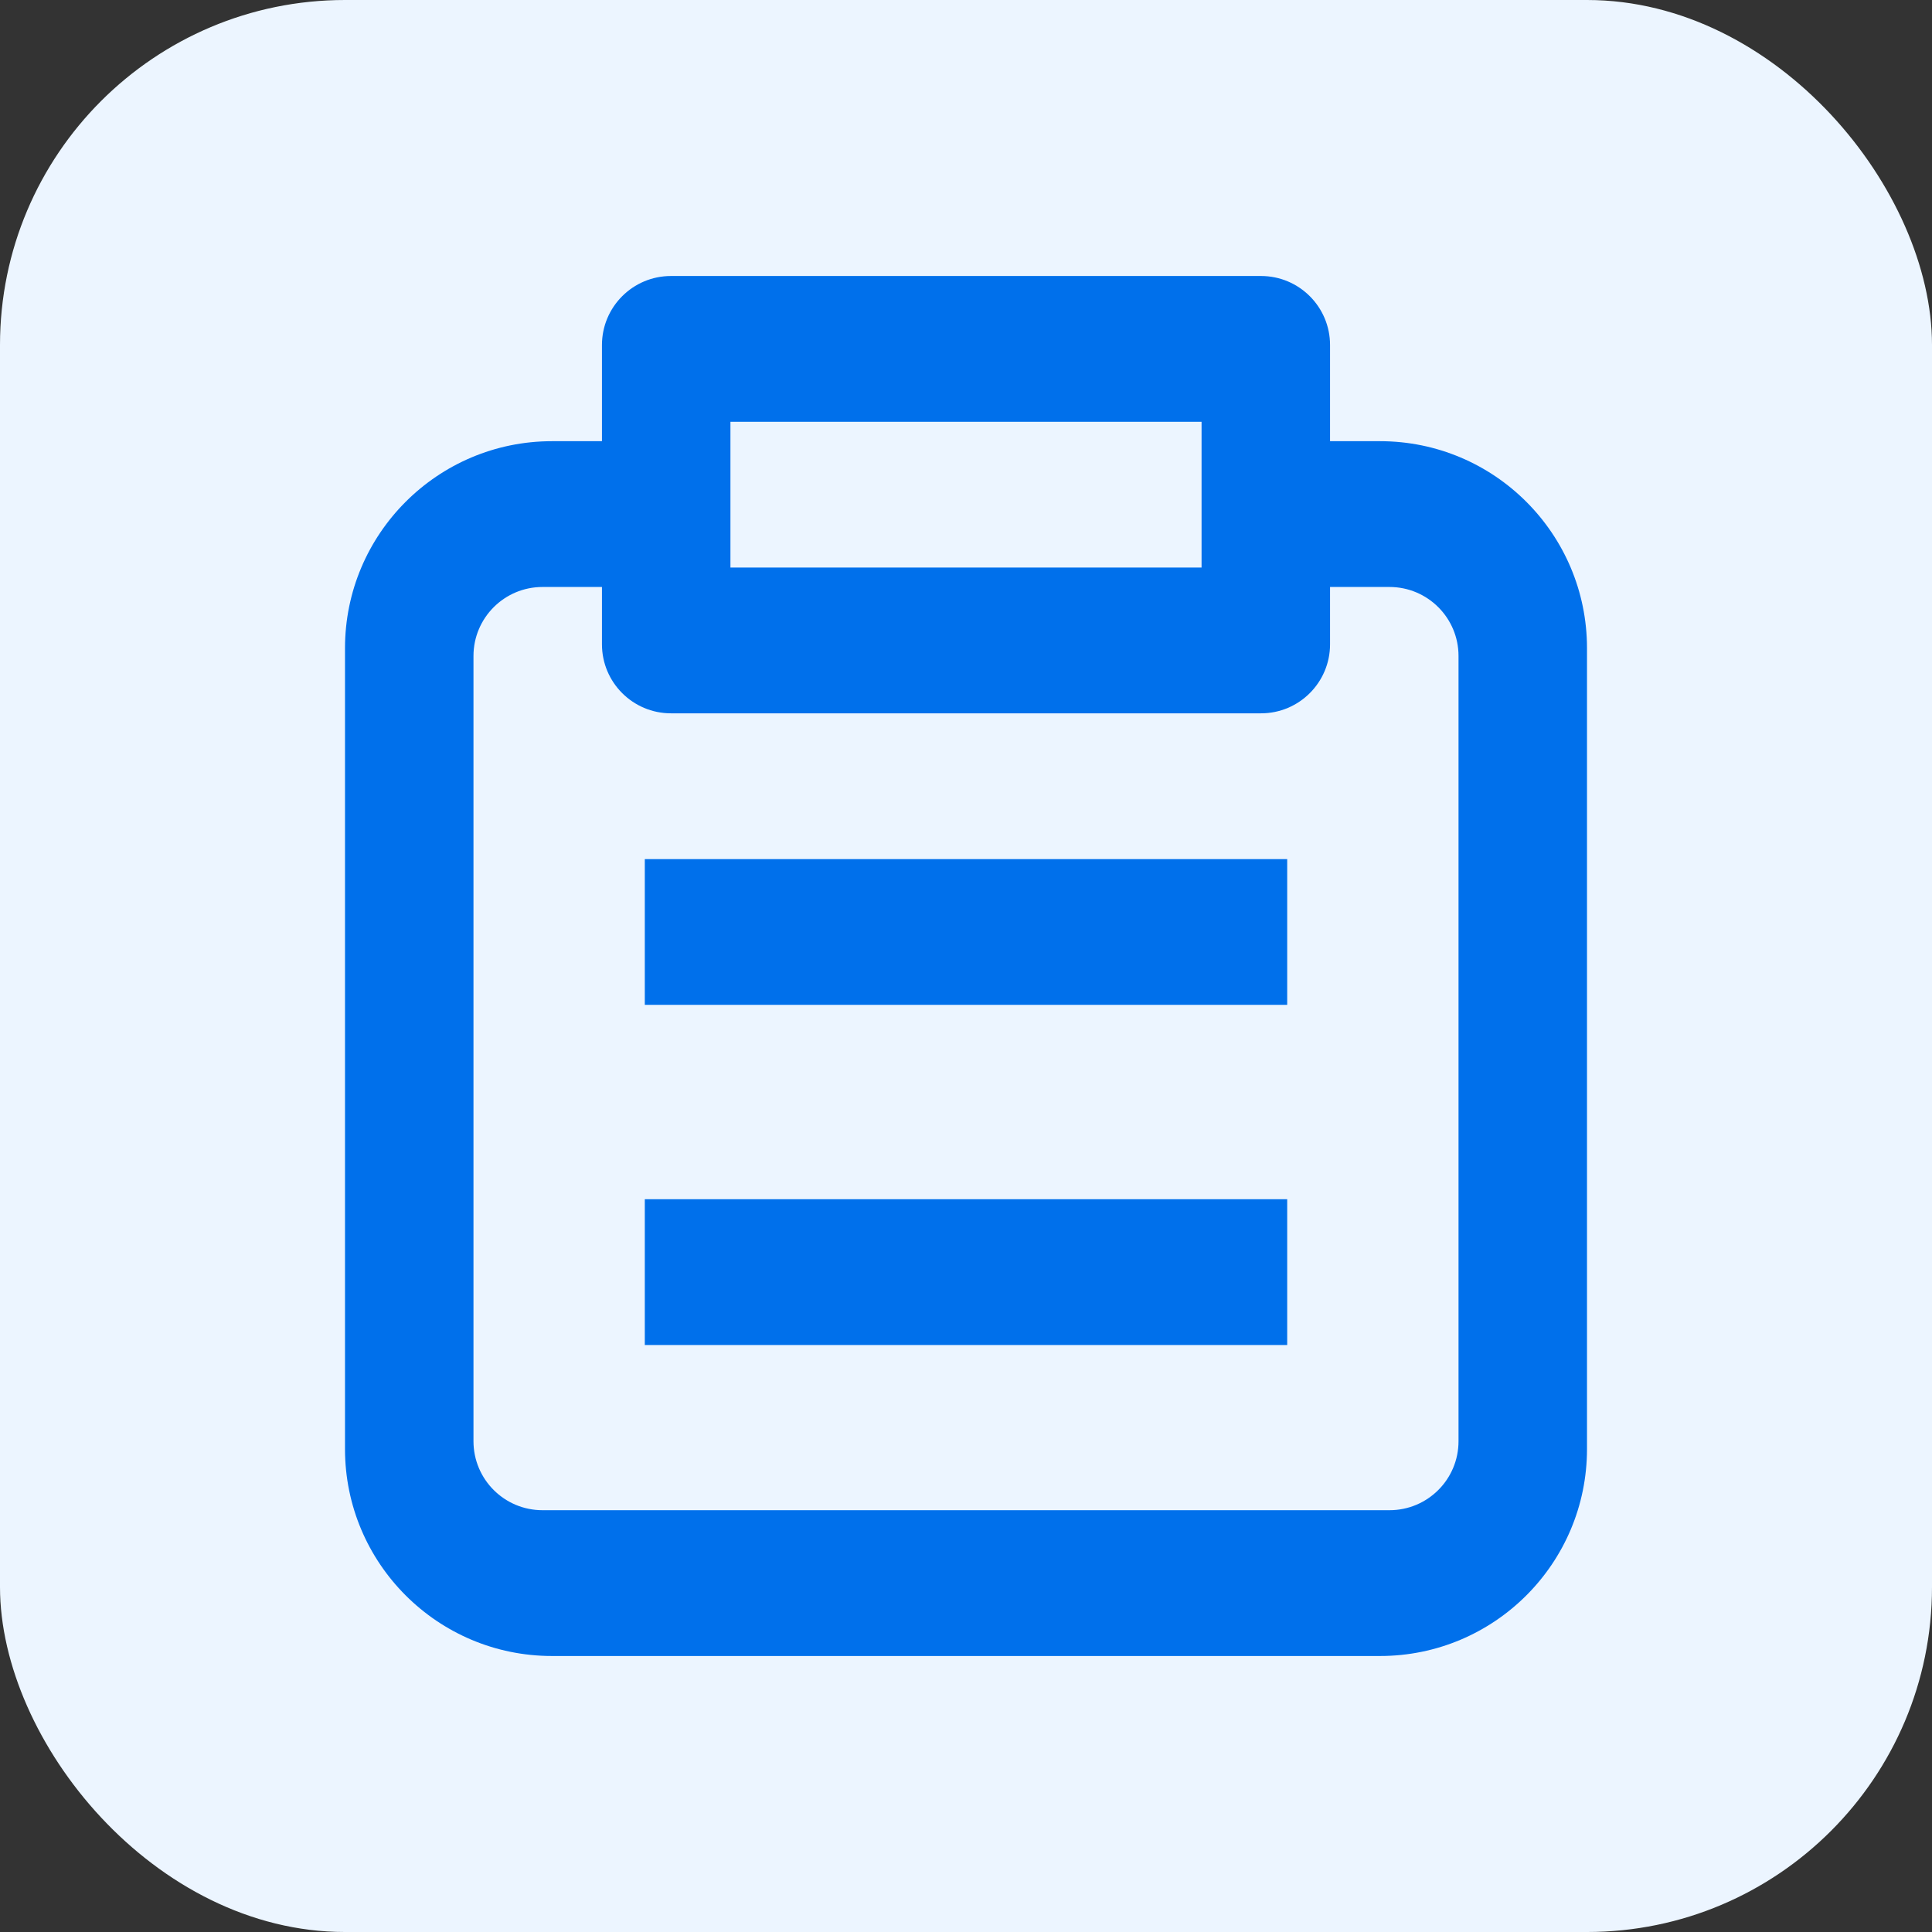
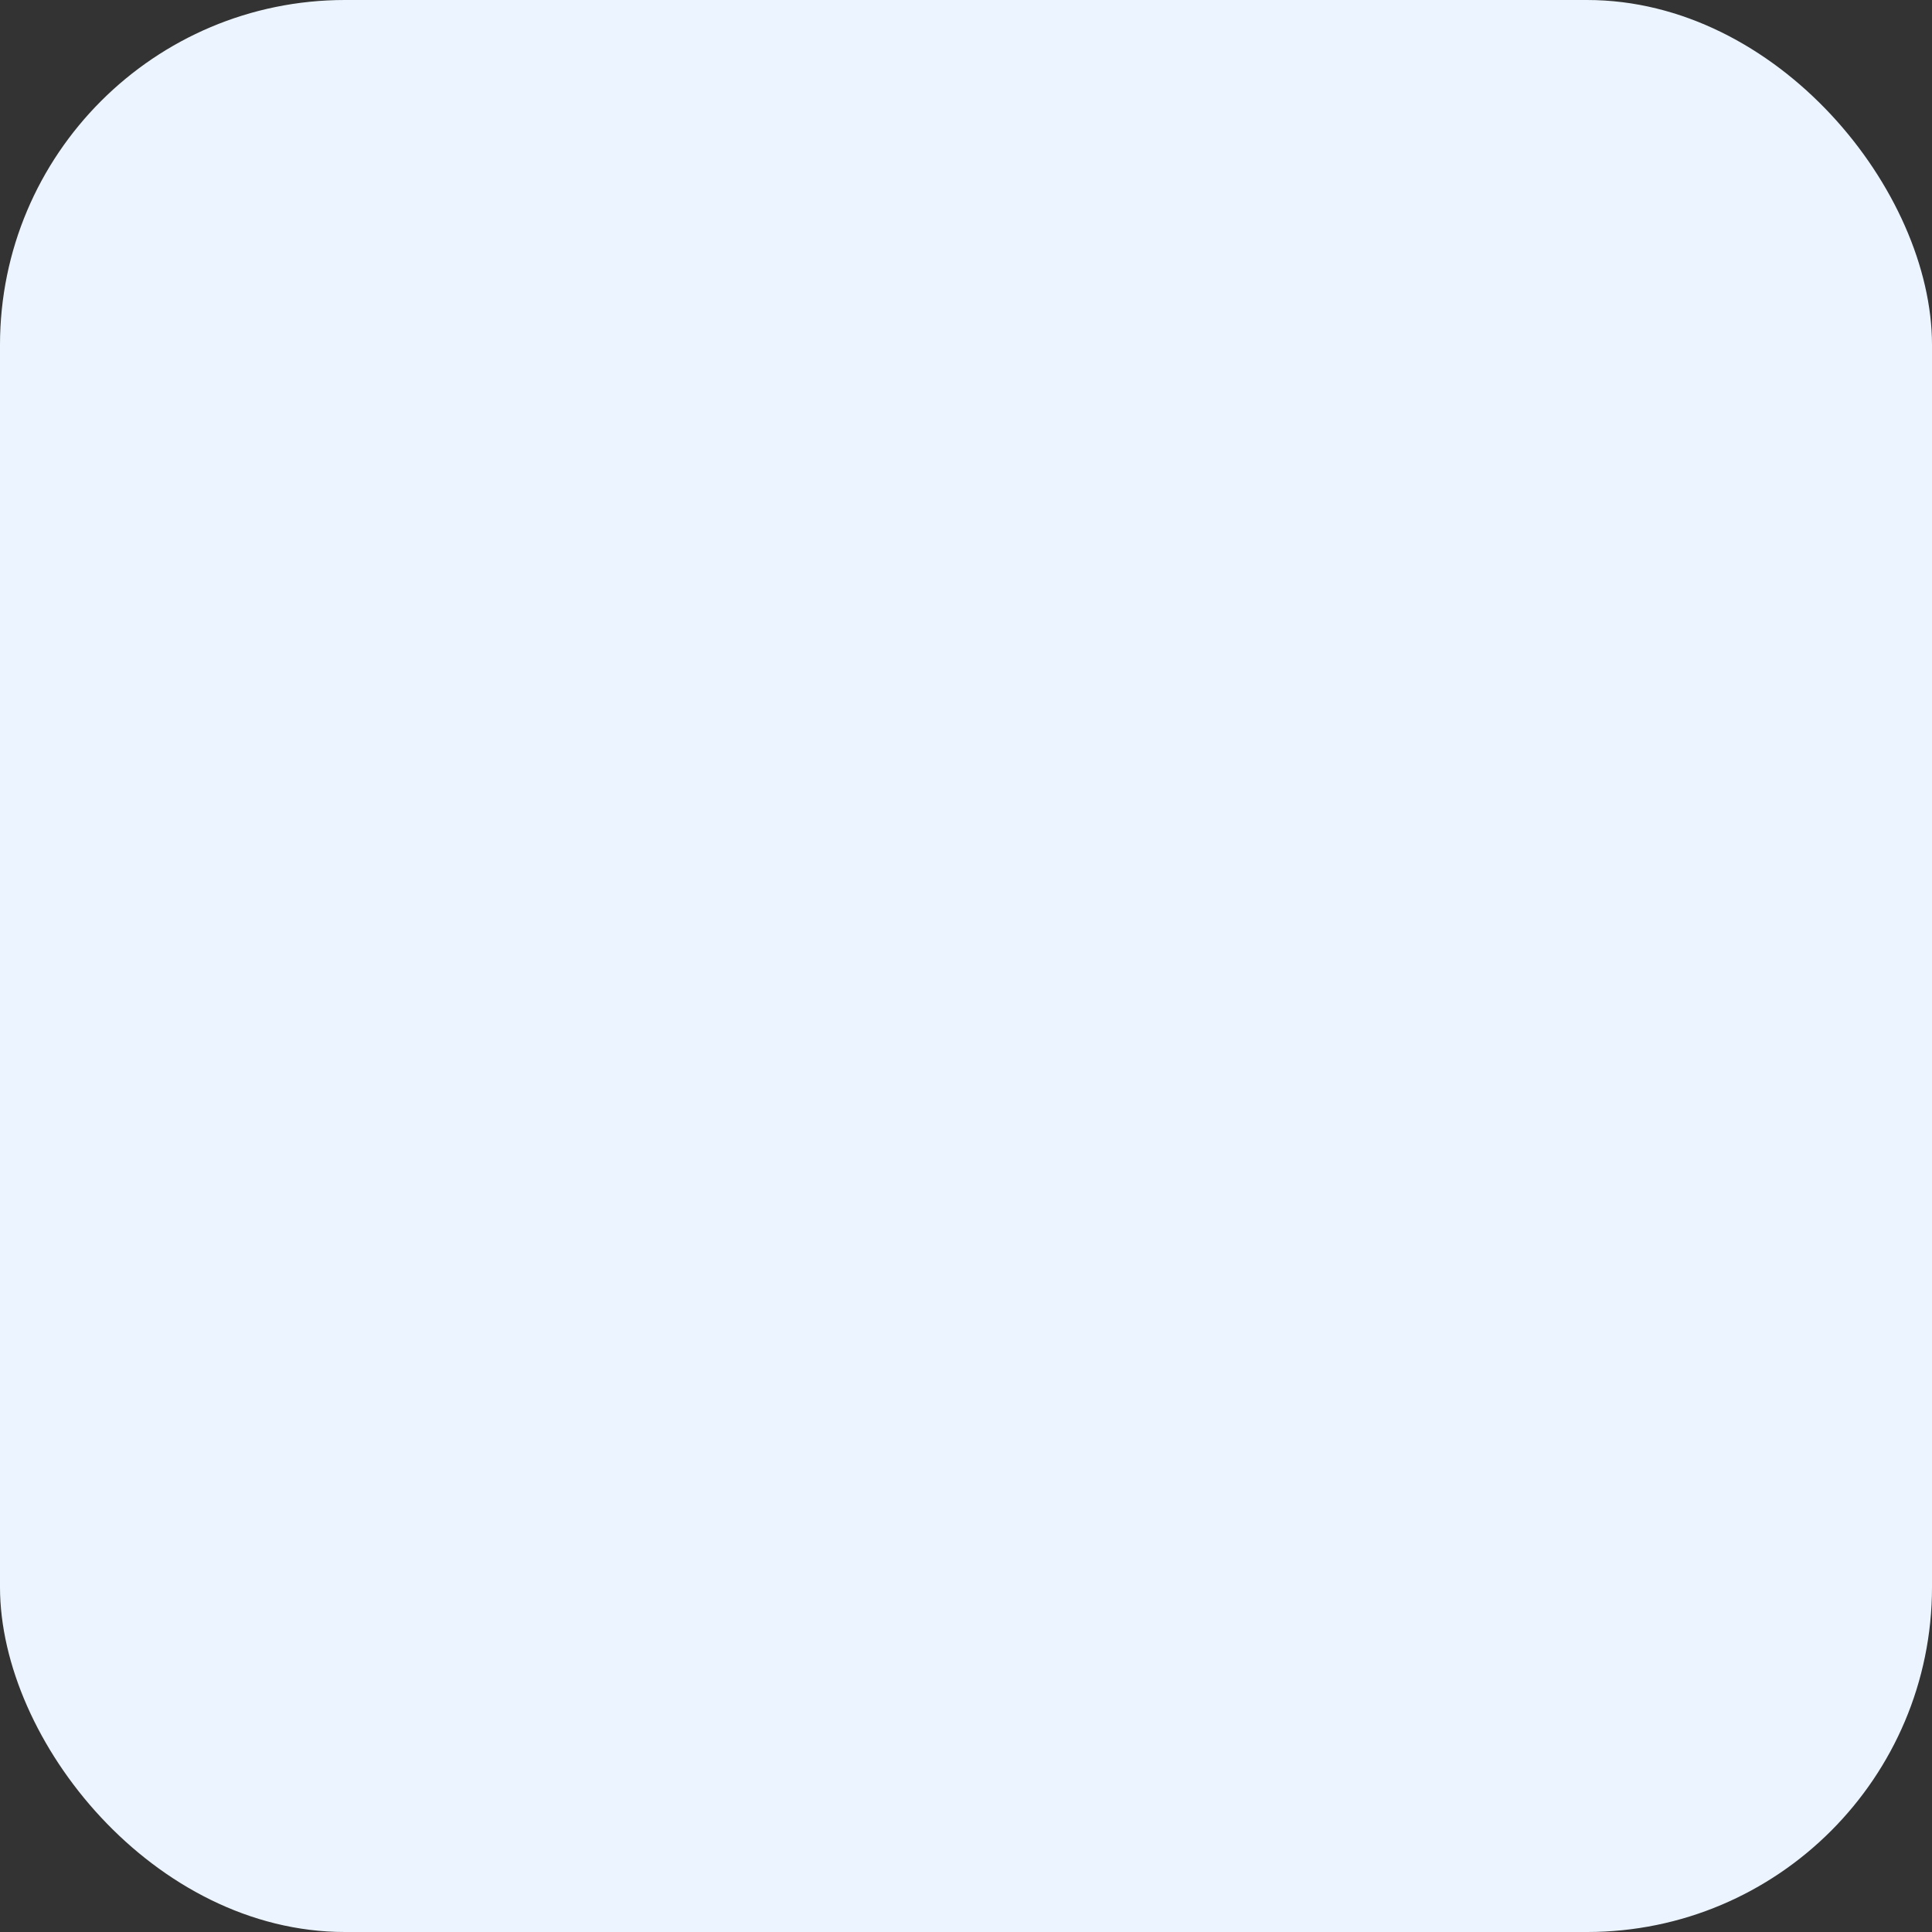
<svg xmlns="http://www.w3.org/2000/svg" width="28" height="28" viewBox="0 0 28 28" fill="none">
  <rect x="0" y="0" width="28" height="28" fill="#333333" stroke="none" />
  <rect width="28" height="28" rx="5" fill="#ECF5FF" />
-   <path d="M18.655 14.563H9.345V12.451H18.655V14.563Z" fill="#0070EB" />
-   <path d="M9.345 19.493H18.655V17.38H9.345V19.493Z" fill="#0070EB" />
-   <path fill-rule="evenodd" clip-rule="evenodd" d="M18.276 4C18.828 4 19.276 4.448 19.276 5V6.394H20C21.657 6.394 23 7.738 23 9.394V21C23 22.657 21.657 24 20 24H8C6.343 24 5 22.657 5 21V9.394C5 7.738 6.343 6.394 8 6.394H8.724V5C8.724 4.448 9.172 4 9.724 4H18.276ZM8.724 8.507H7.862C7.31 8.507 6.862 8.955 6.862 9.507V20.887C6.862 21.44 7.31 21.887 7.862 21.887H20.138C20.69 21.887 21.138 21.44 21.138 20.887V9.507C21.138 8.955 20.69 8.507 20.138 8.507H19.276V9.338C19.276 9.89 18.828 10.338 18.276 10.338H9.724C9.172 10.338 8.724 9.89 8.724 9.338V8.507ZM10.586 6.113V8.225H17.414V6.113H10.586Z" fill="#0070EB" />
+   <path d="M9.345 19.493V17.38H9.345V19.493Z" fill="#0070EB" />
</svg>